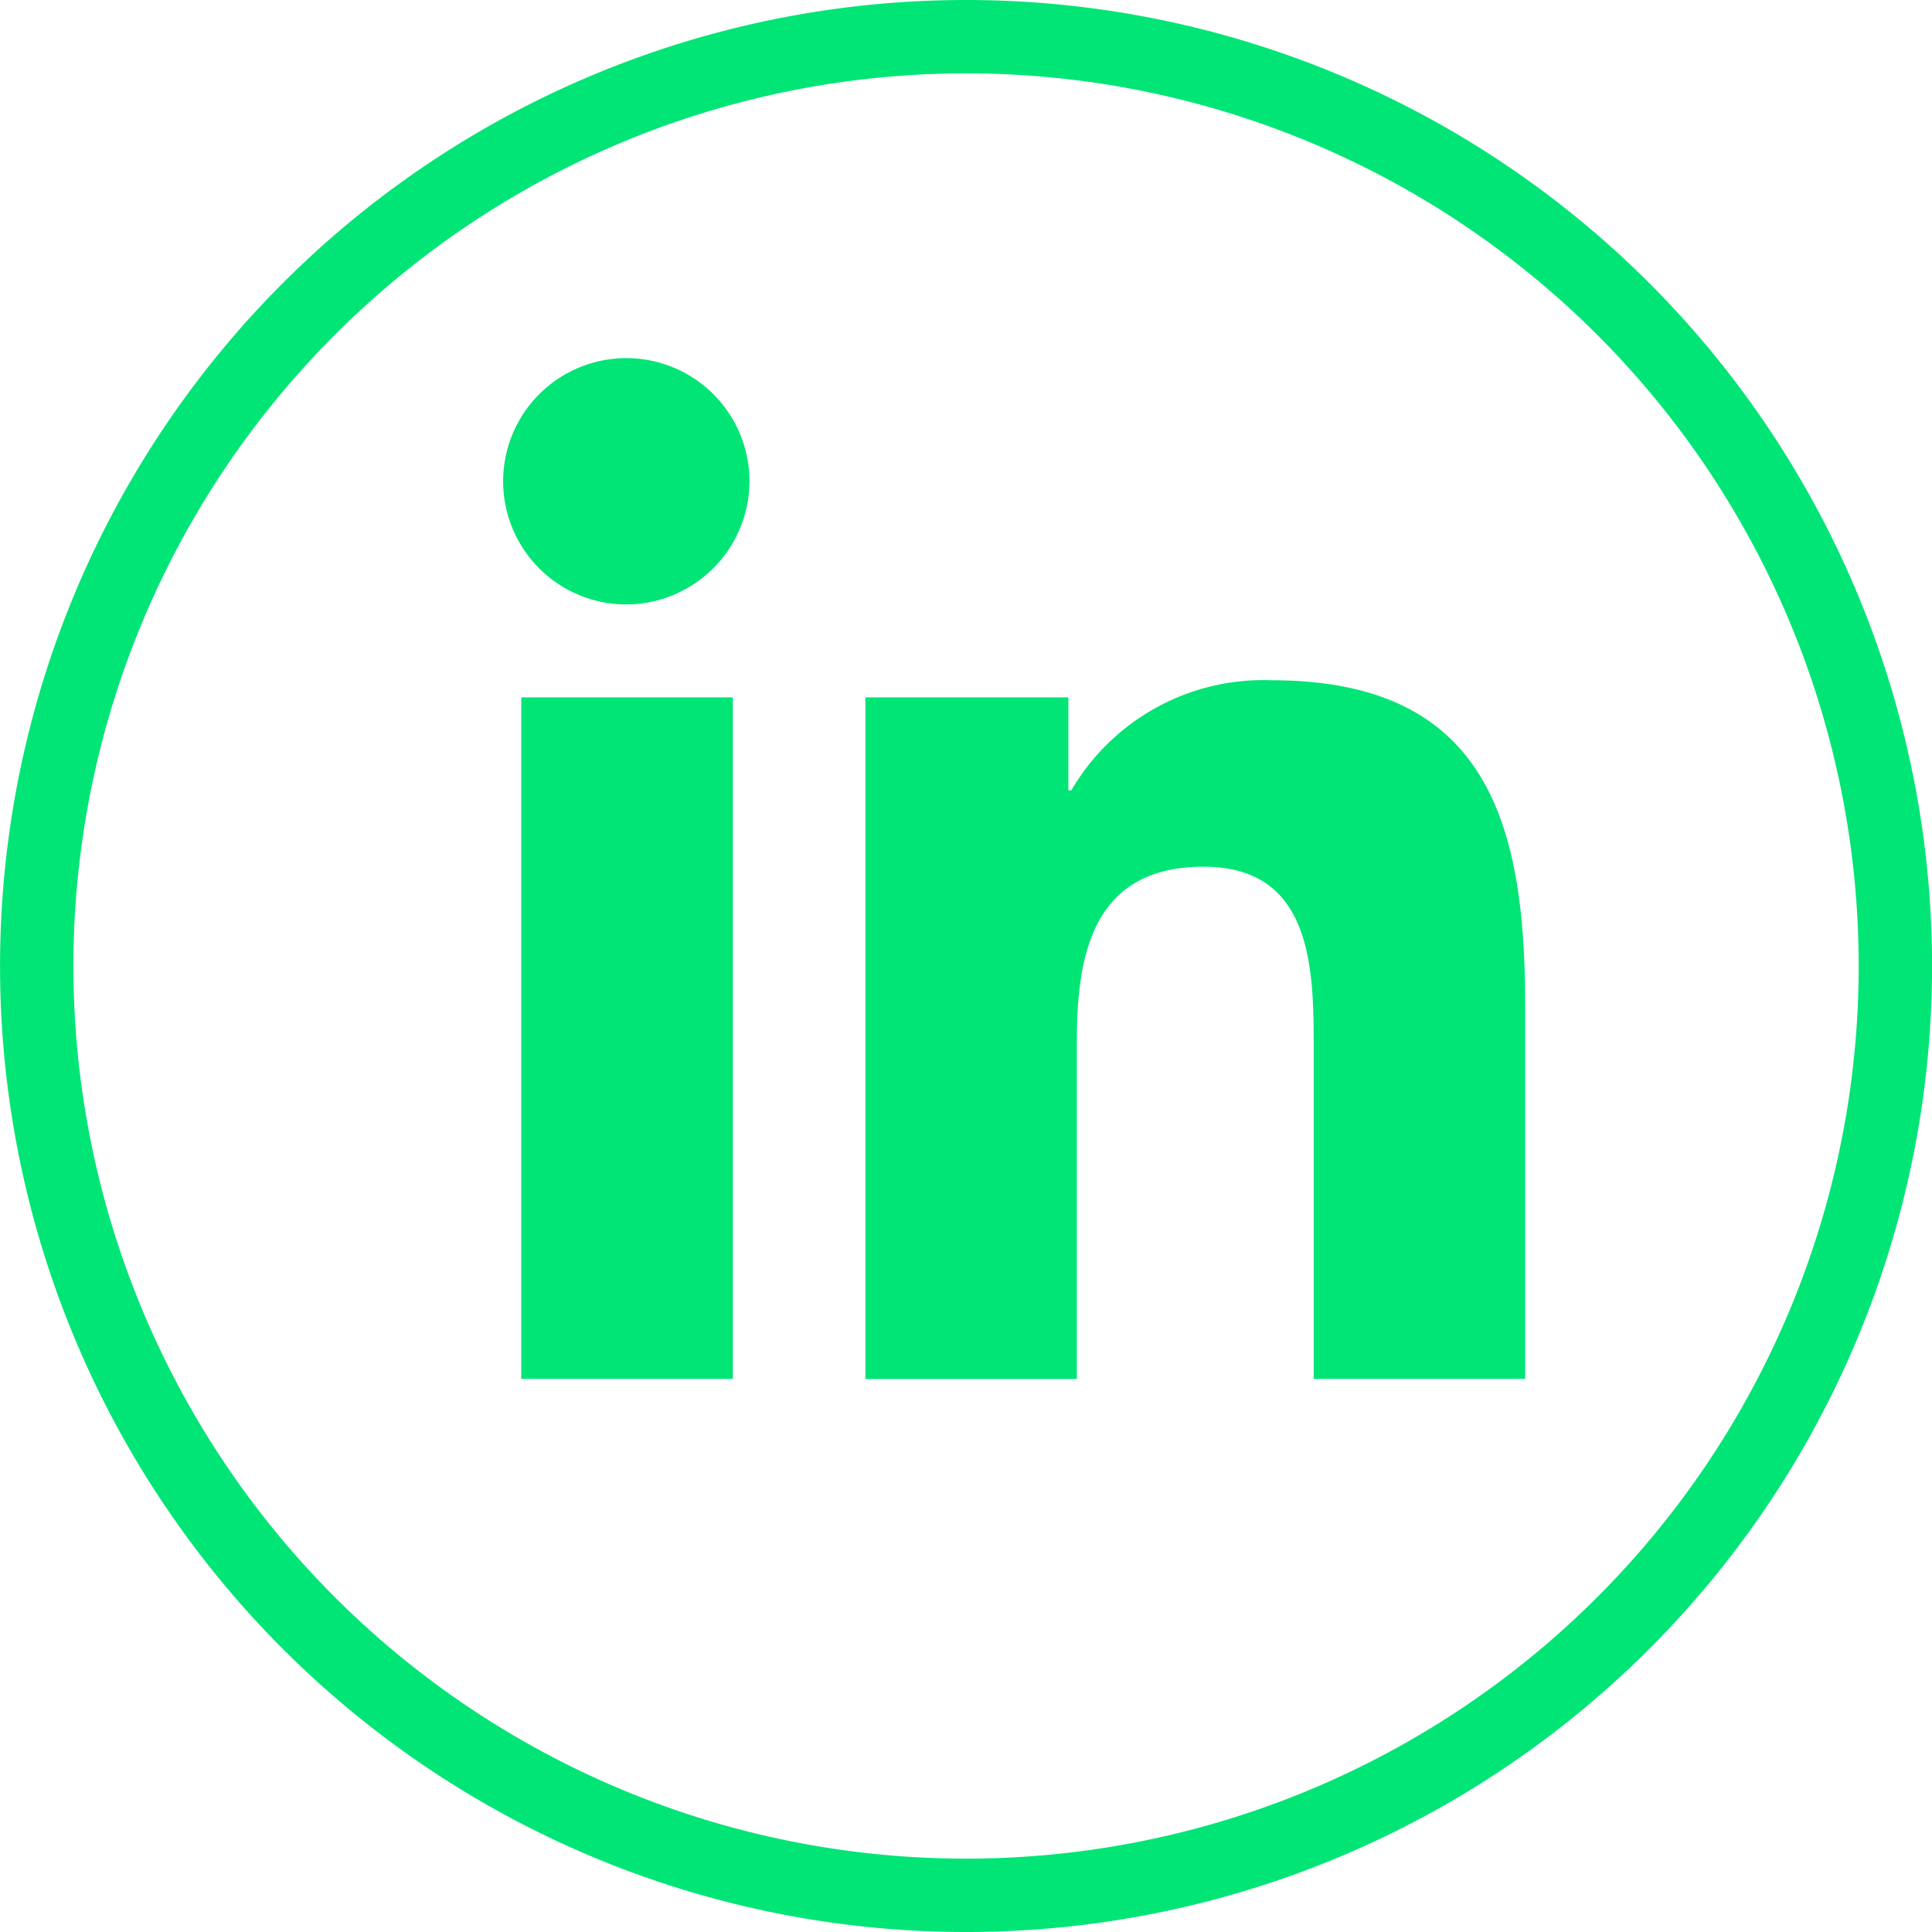
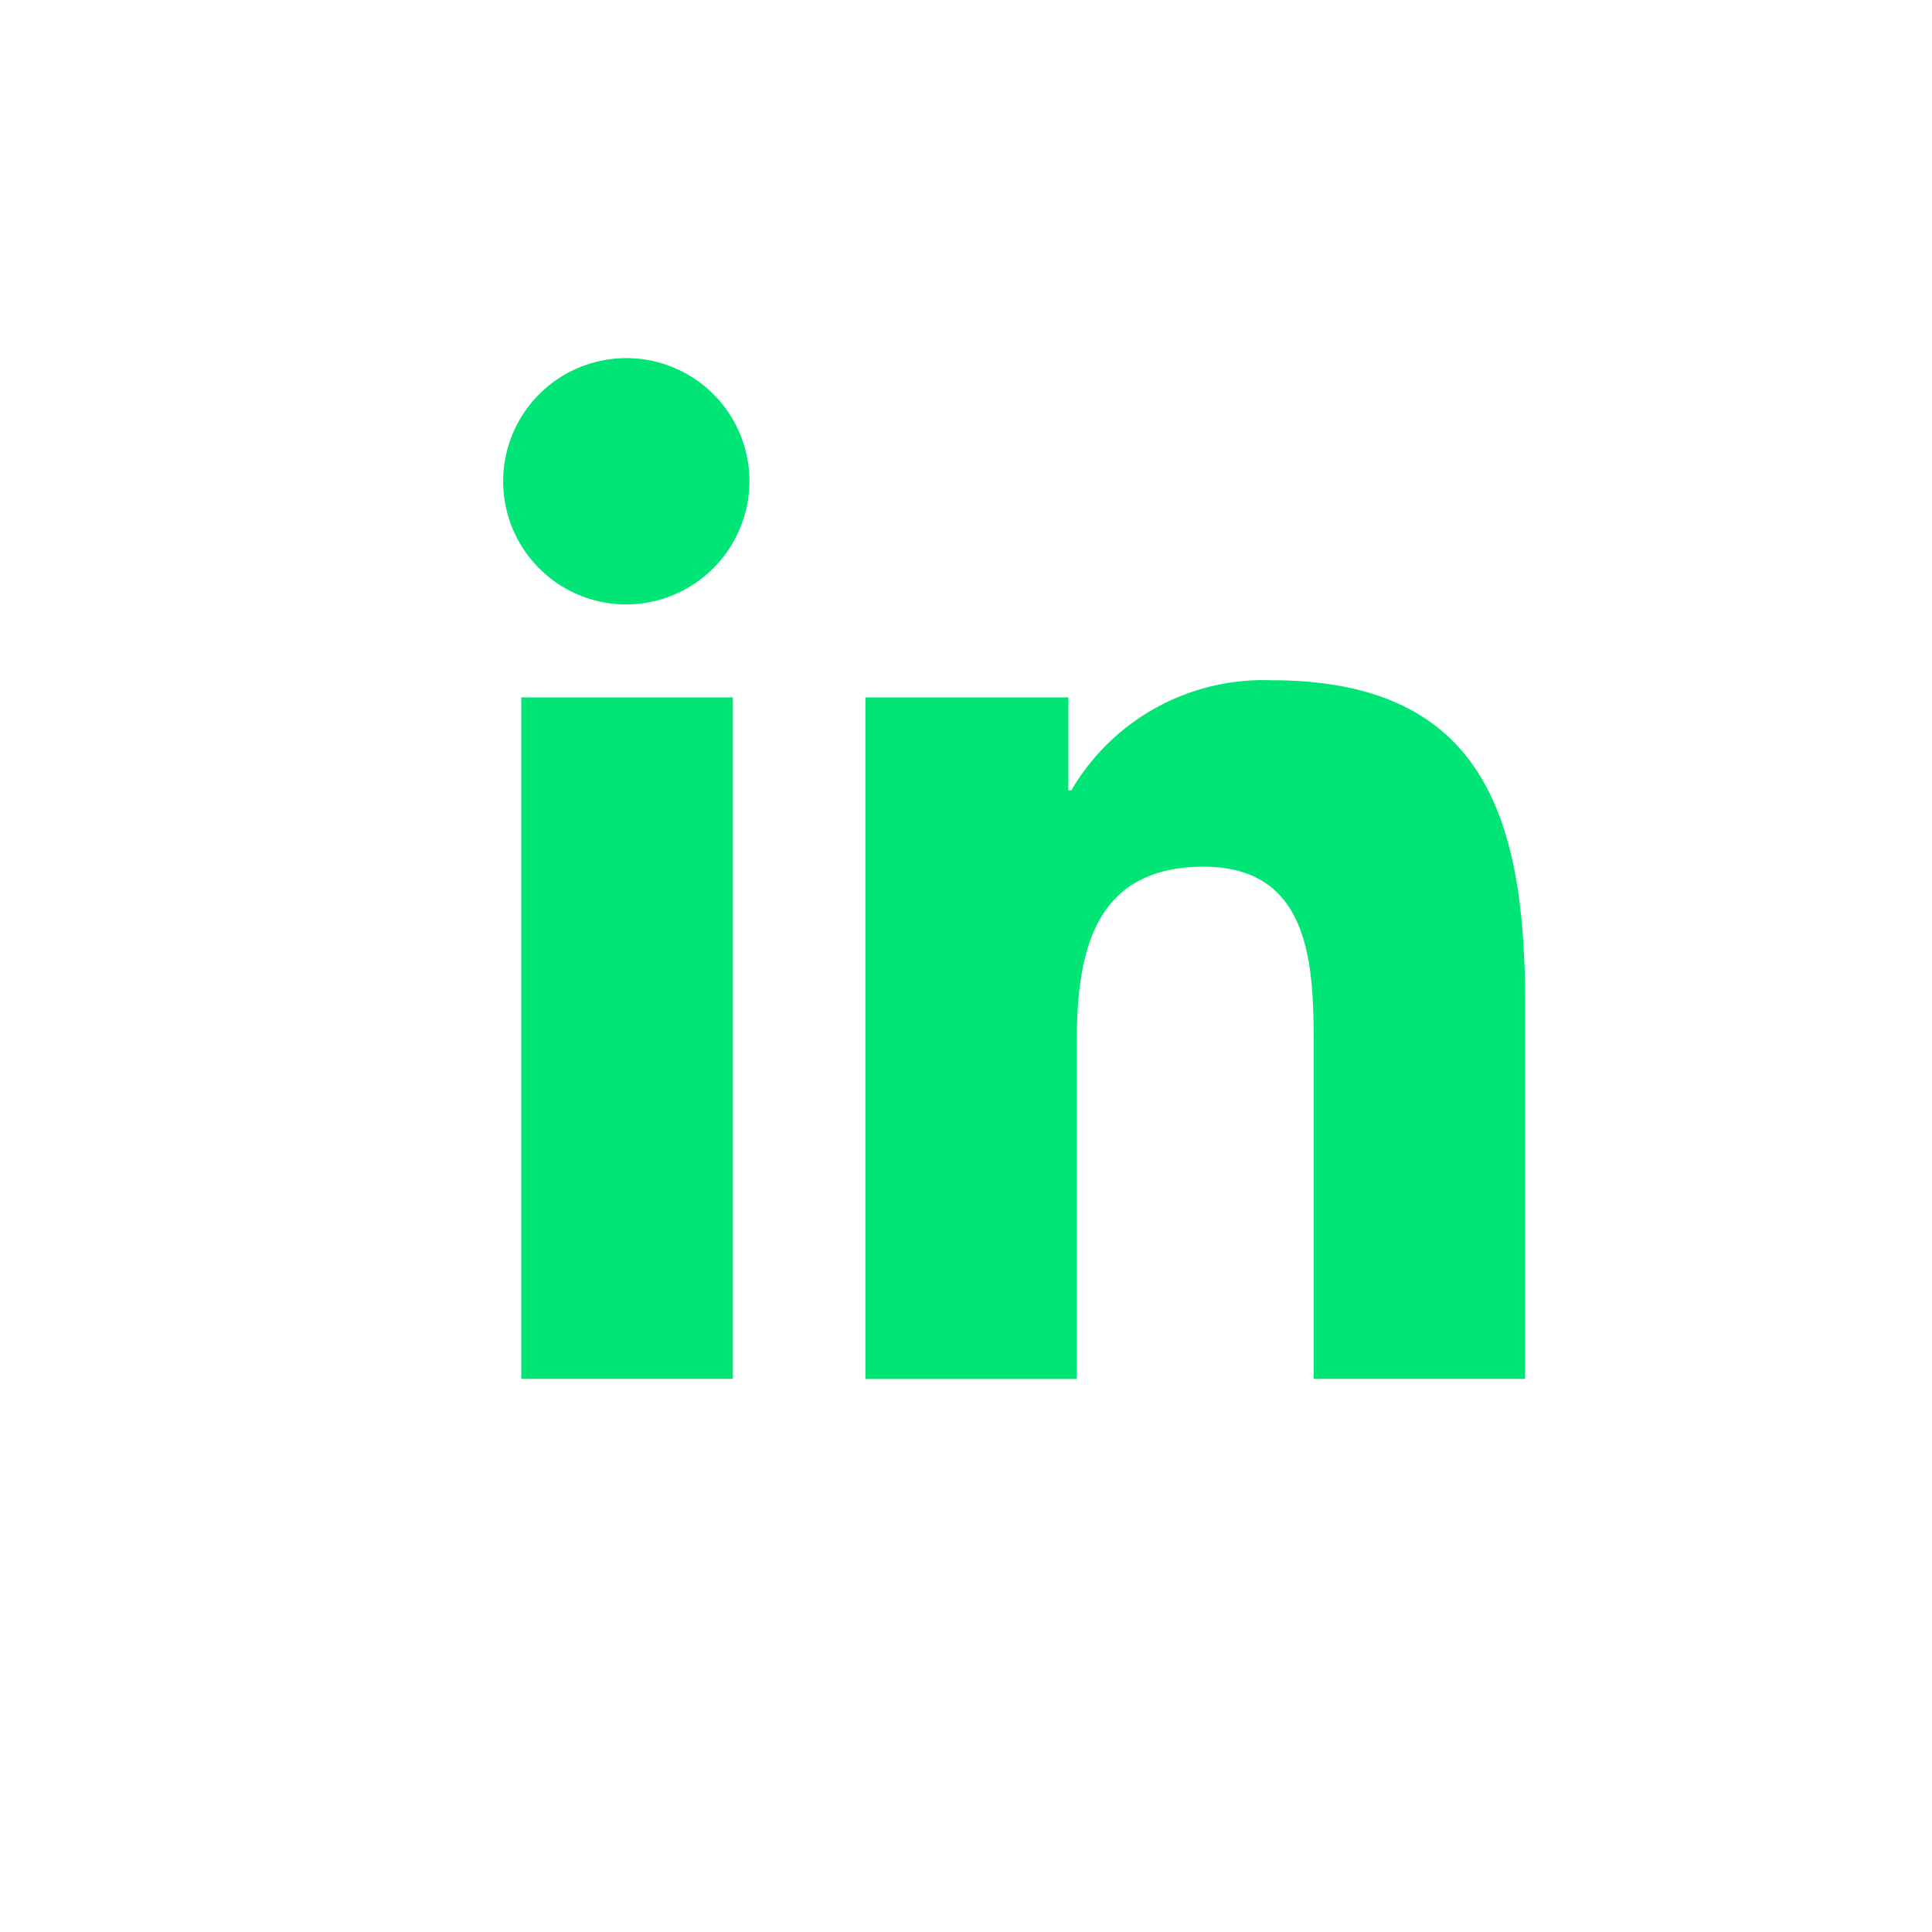
<svg xmlns="http://www.w3.org/2000/svg" width="39.5" height="39.5" viewBox="0 0 39.5 39.5">
  <g id="Icon_RS_Linkedin_Green" transform="translate(0.75 0.75)">
    <path id="Icon_awesome-linkedin-in" data-name="Icon awesome-linkedin-in" d="M4.671,20.869H.345V6.936H4.671ZM2.506,5.036A2.518,2.518,0,1,1,5.011,2.506,2.527,2.527,0,0,1,2.506,5.036ZM20.864,20.869H16.547V14.087c0-1.616-.033-3.689-2.249-3.689-2.249,0-2.594,1.756-2.594,3.573v6.9H7.381V6.936h4.15v1.9h.061a4.546,4.546,0,0,1,4.094-2.25c4.379,0,5.184,2.883,5.184,6.629v7.654Z" transform="translate(9.562 6.572)" fill="#00e575" />
-     <path id="Tracé_2251" data-name="Tracé 2251" d="M666.407,167.027h0a19,19,0,0,1-19-19h0a19,19,0,0,1,19-19h0a19,19,0,0,1,19,19h0A19,19,0,0,1,666.407,167.027Z" transform="translate(-647.406 -129.027)" fill="none" stroke="#00e575" stroke-miterlimit="10" stroke-width="1.5" />
  </g>
</svg>